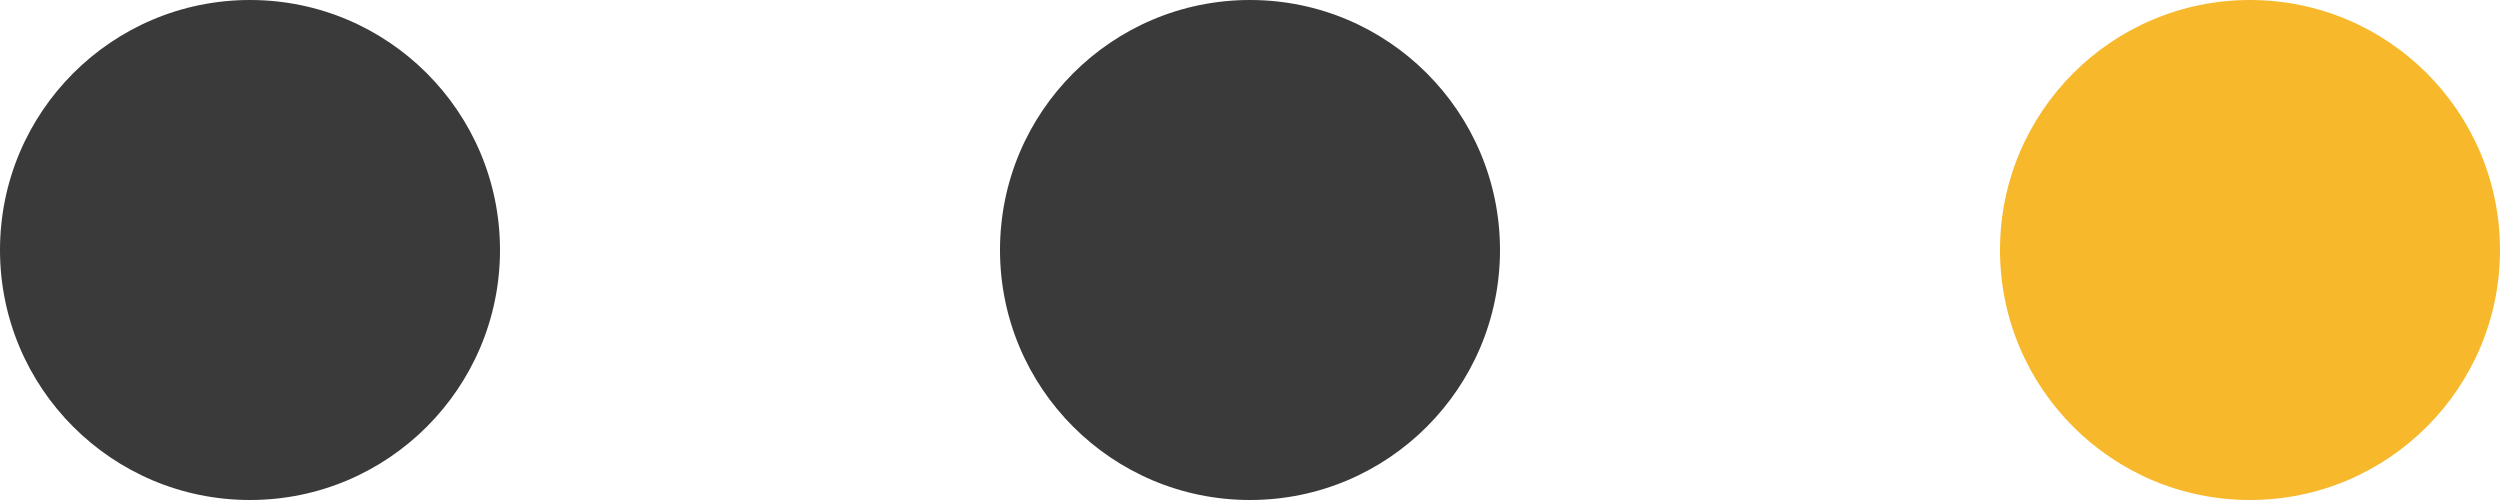
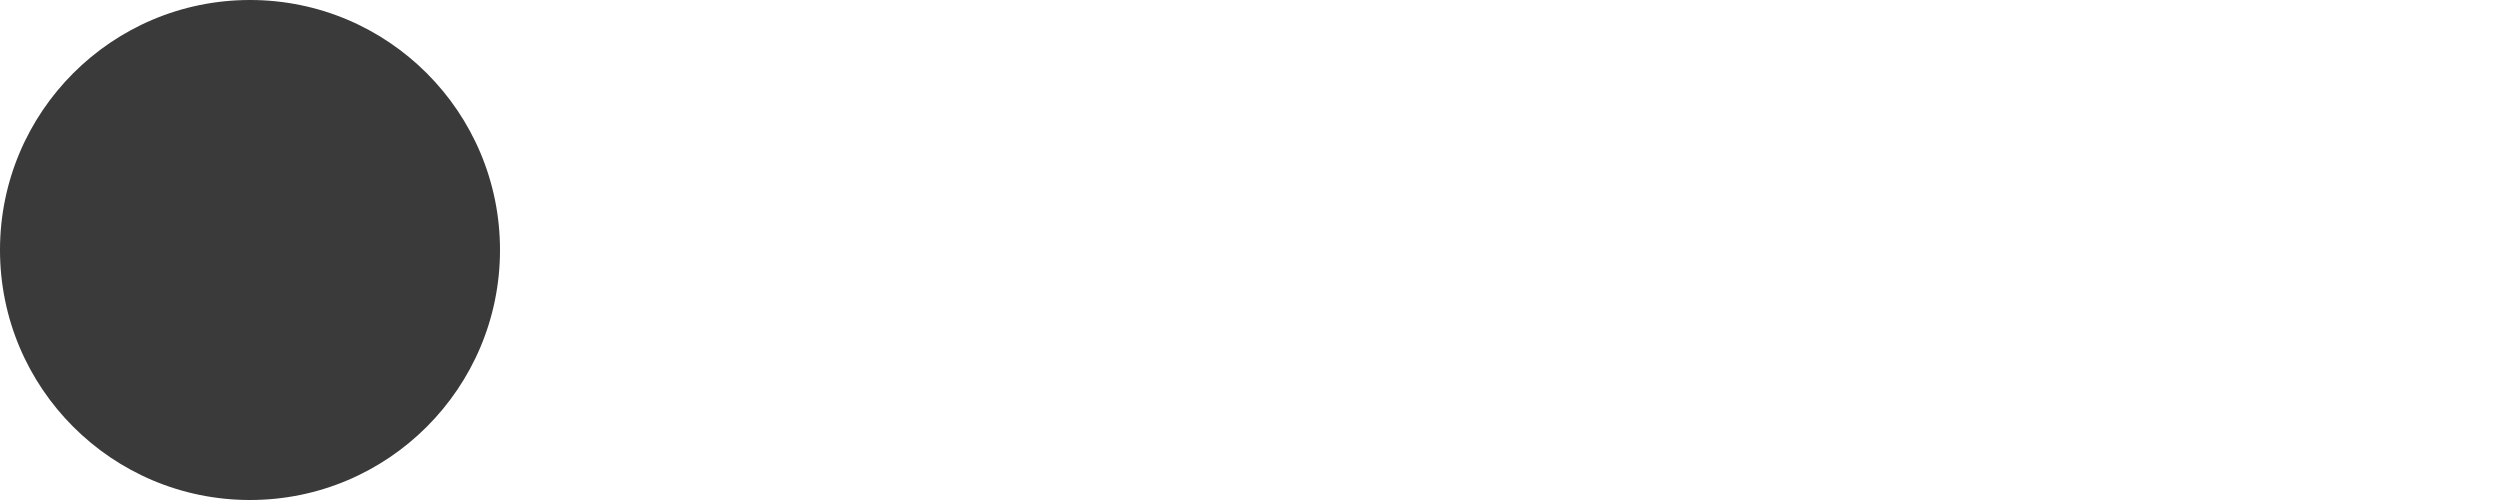
<svg xmlns="http://www.w3.org/2000/svg" width="30" height="6" viewBox="0 0 30 6" fill="none">
-   <circle cx="15" cy="3" r="3" fill="#3A3A3A" />
  <circle cx="3" cy="3" r="3" fill="#3A3A3A" />
-   <circle cx="27" cy="3" r="3" fill="#F7B92B" />
</svg>